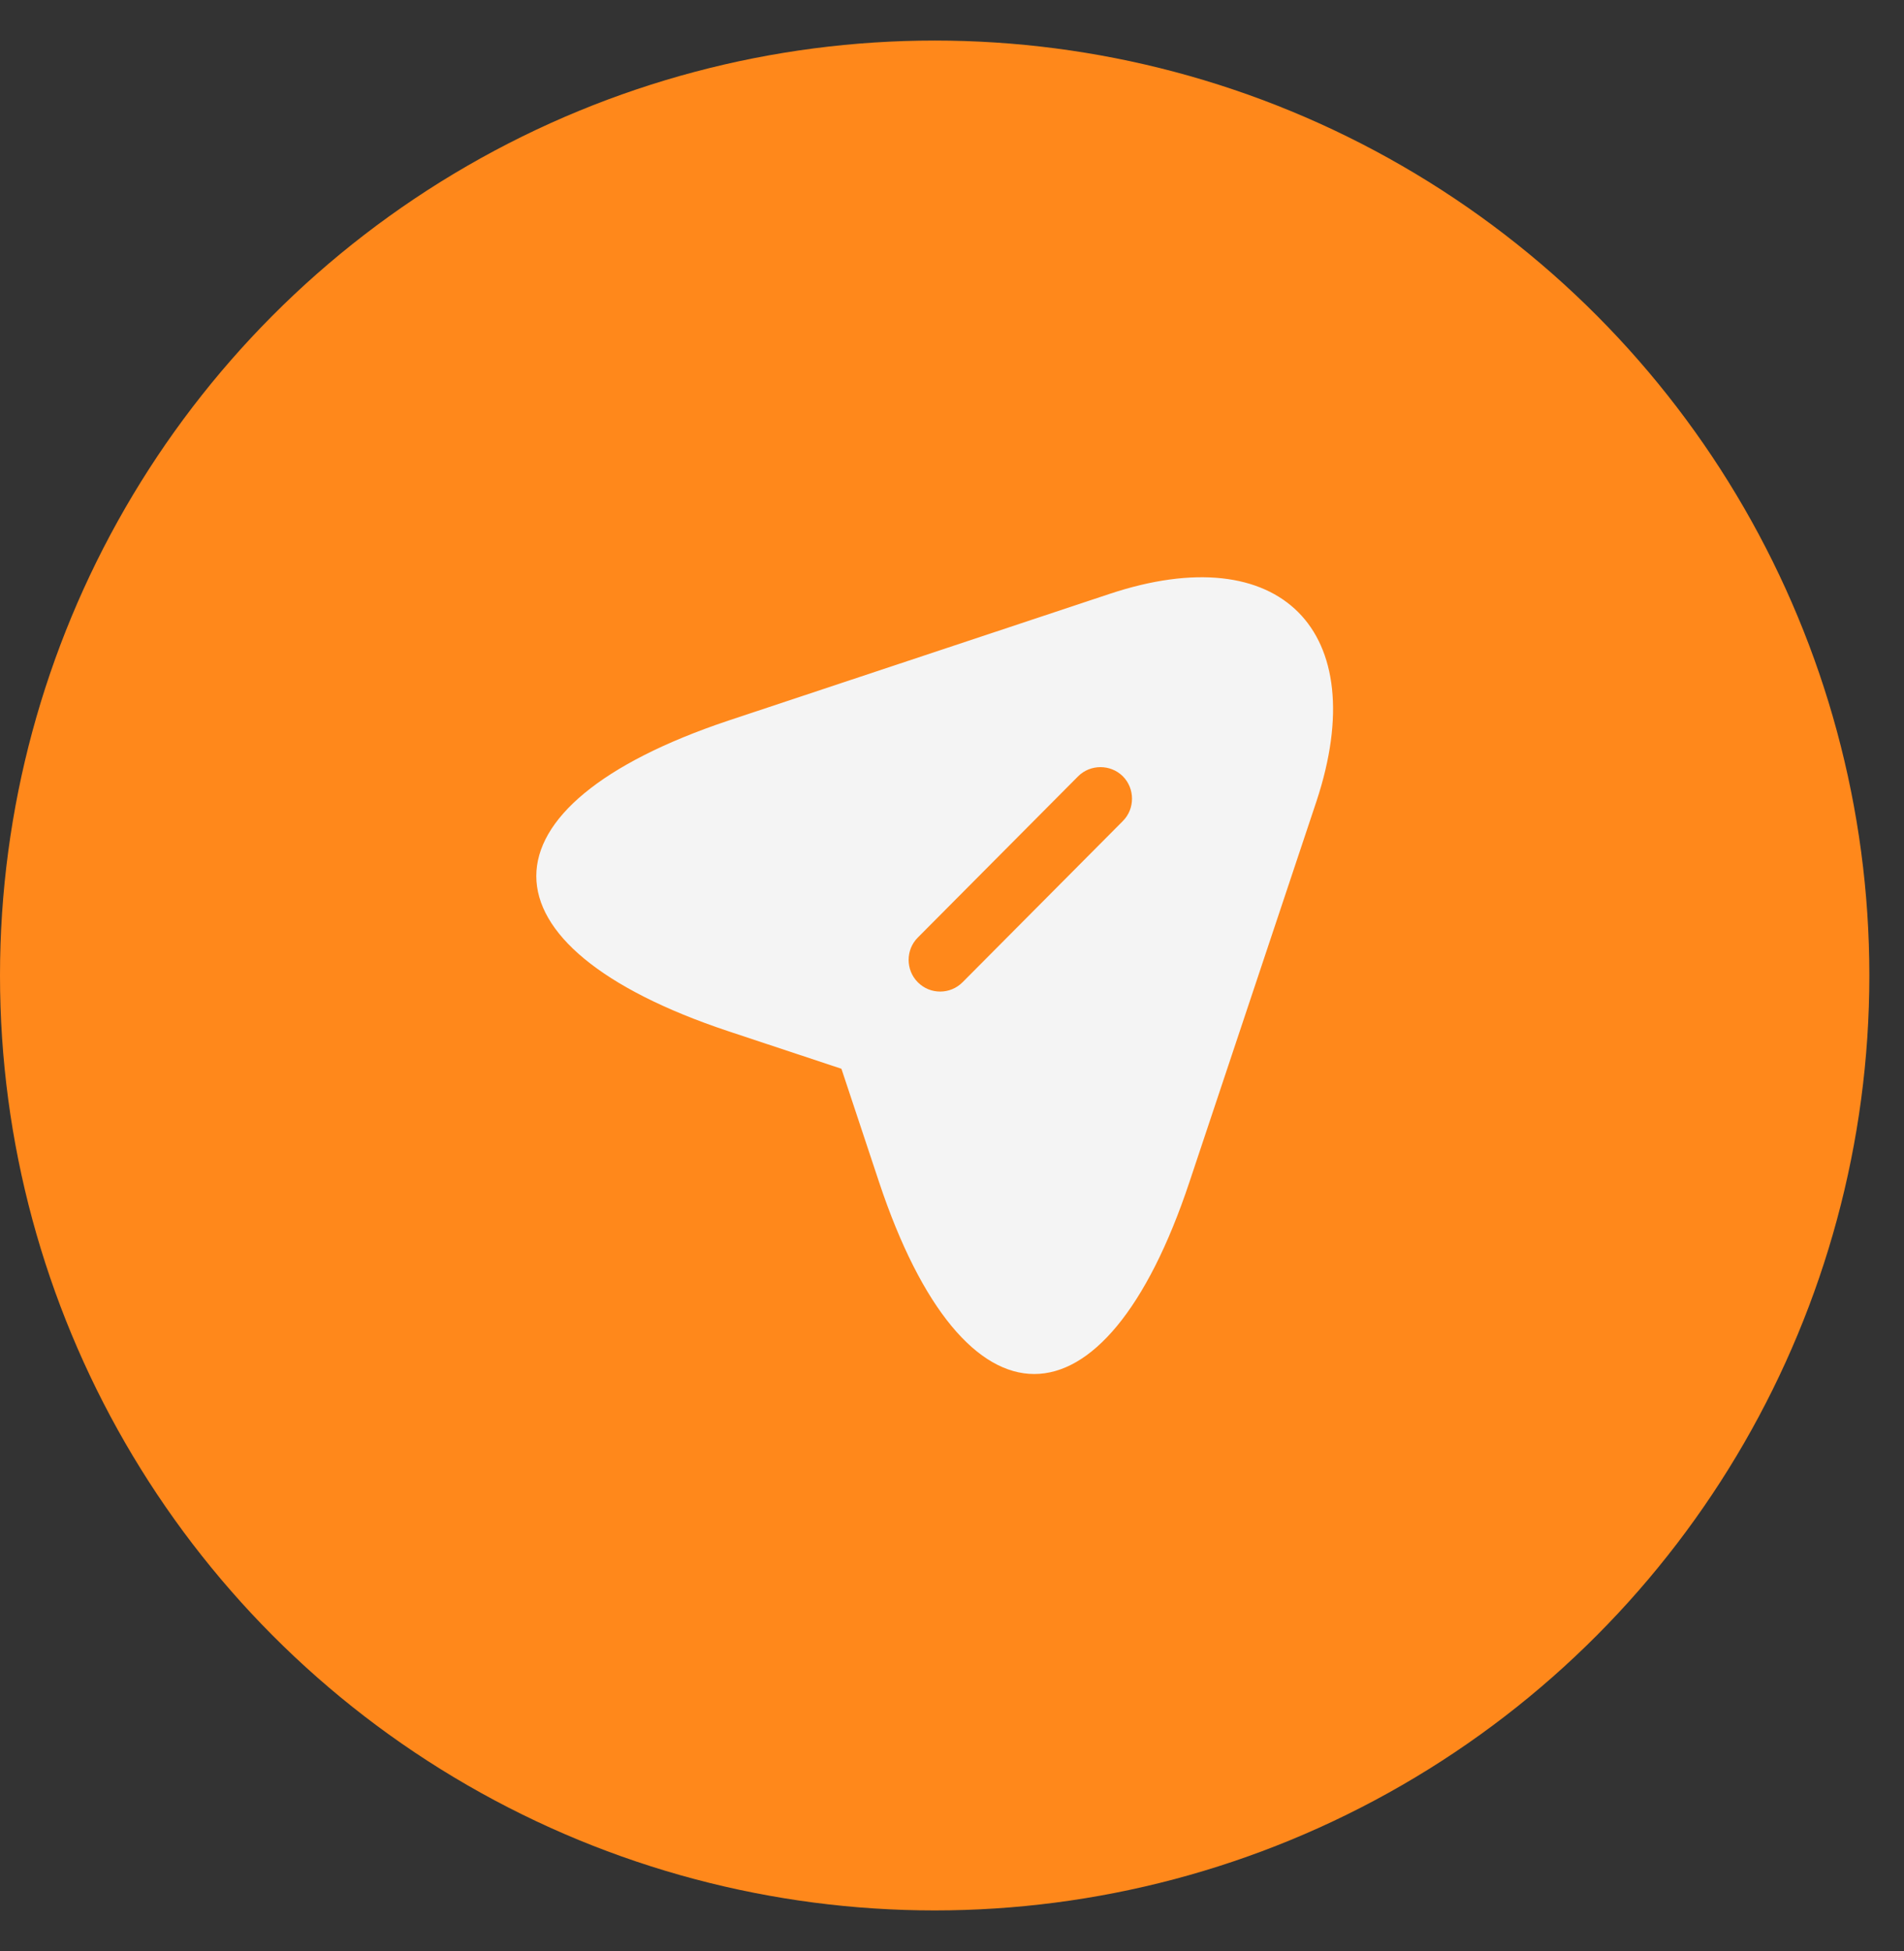
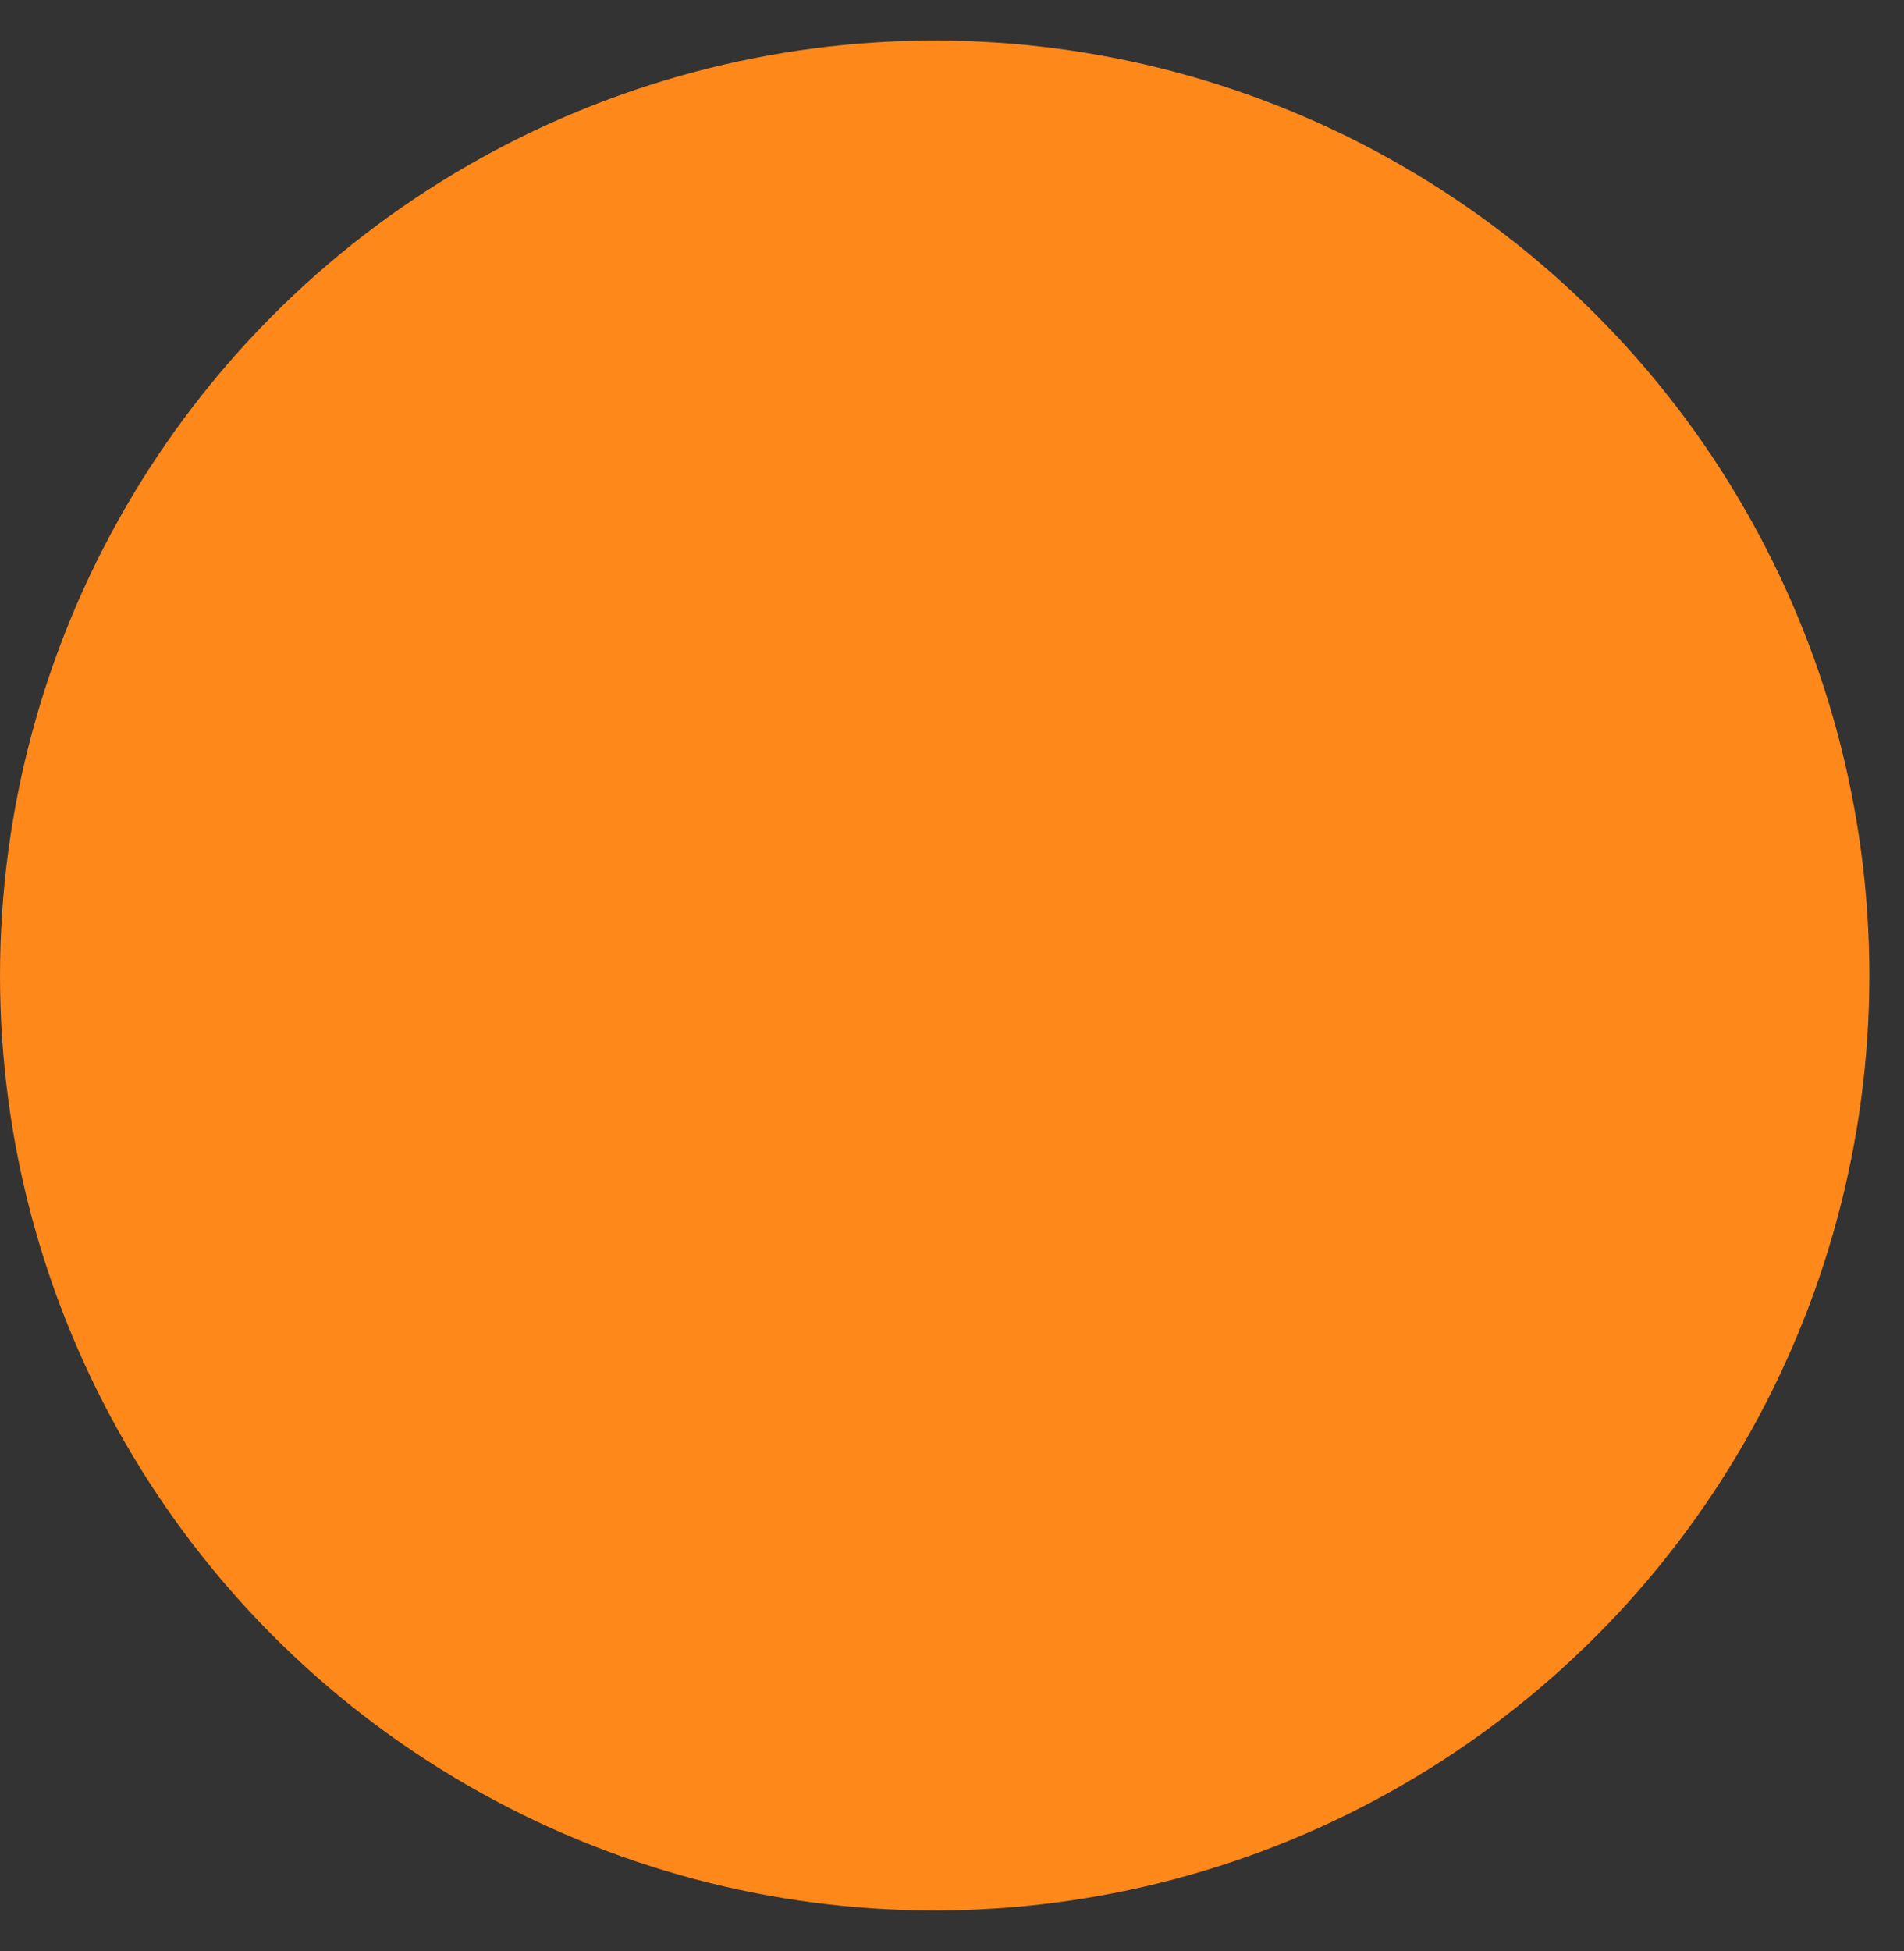
<svg xmlns="http://www.w3.org/2000/svg" width="41" height="42" viewBox="0 0 41 42" fill="none">
  <rect x="0" y="0" width="41" height="42" fill="#333333" stroke="none" />
  <circle cx="20.127" cy="21" r="20.127" fill="#FF881B" />
-   <path d="M23.888 12.787L15.684 15.513C10.17 17.357 10.17 20.364 15.684 22.2L18.119 23.008L18.928 25.443C20.763 30.958 23.779 30.958 25.614 25.443L28.349 17.248C29.566 13.569 27.568 11.561 23.888 12.787ZM24.179 17.675L20.727 21.146C20.59 21.282 20.418 21.346 20.245 21.346C20.072 21.346 19.9 21.282 19.764 21.146C19.5 20.882 19.5 20.446 19.764 20.183L23.216 16.712C23.479 16.449 23.915 16.449 24.179 16.712C24.442 16.976 24.442 17.412 24.179 17.675Z" fill="#F4F4F4" />
</svg>